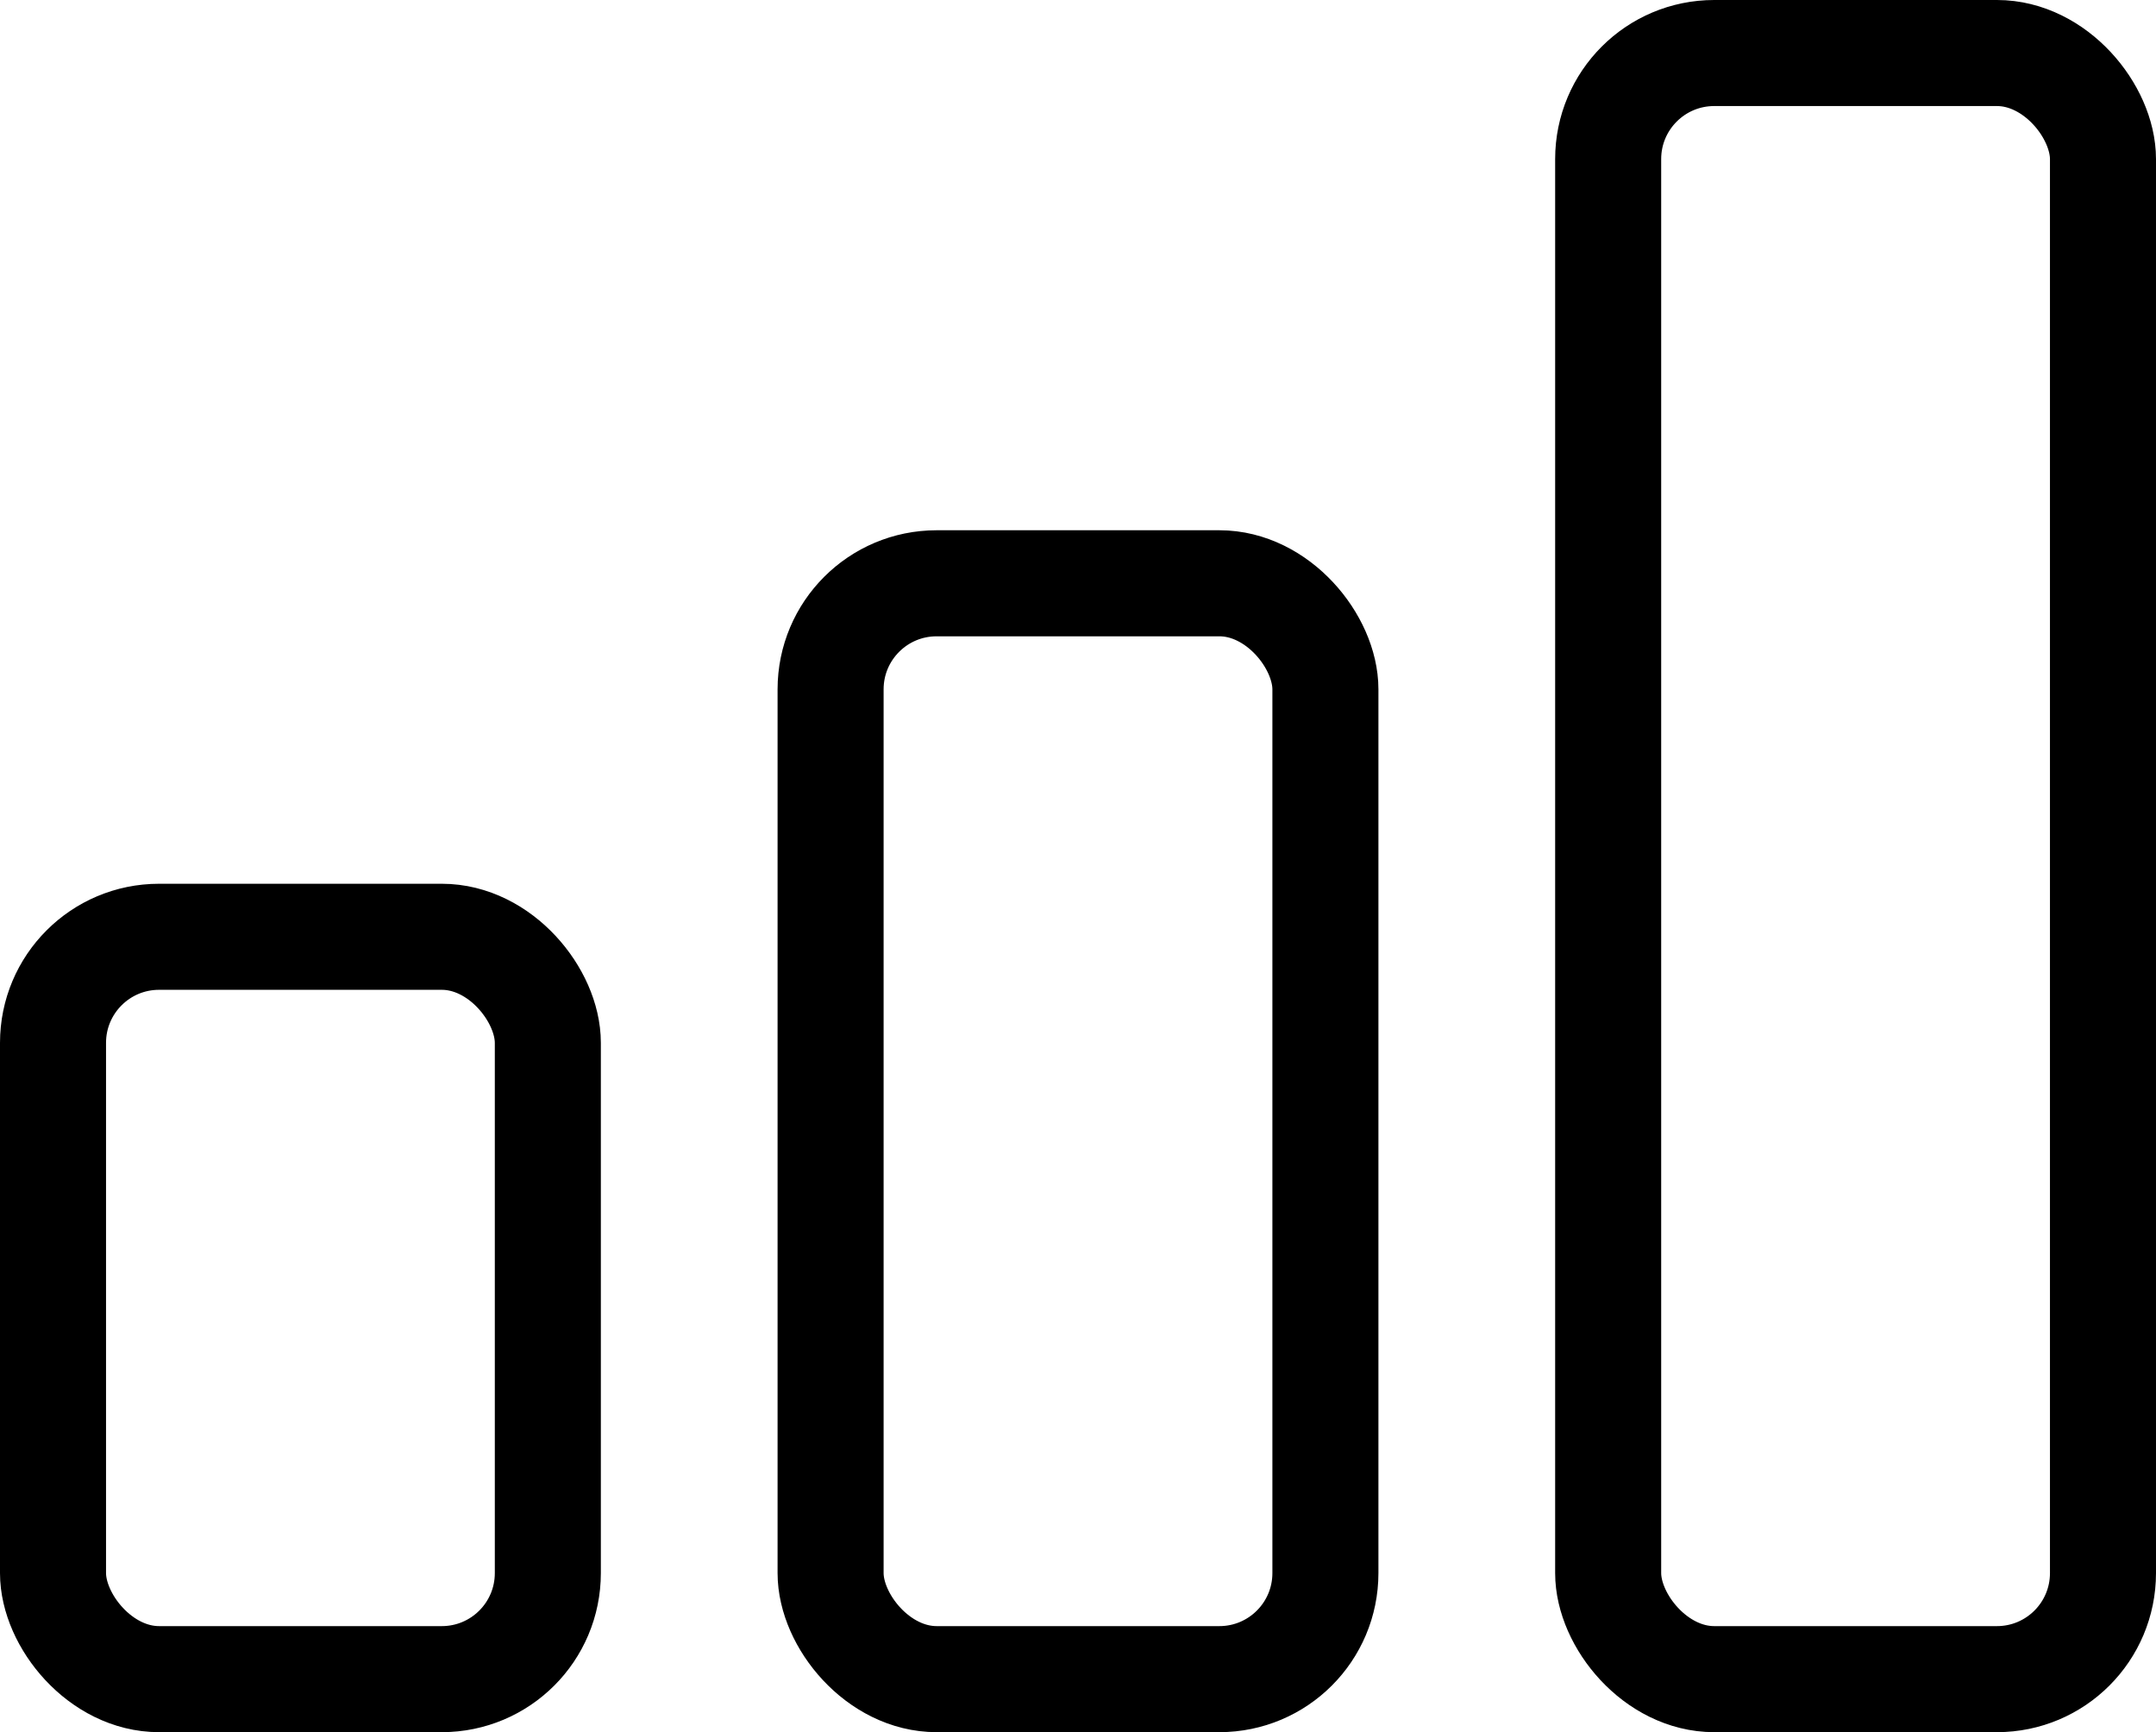
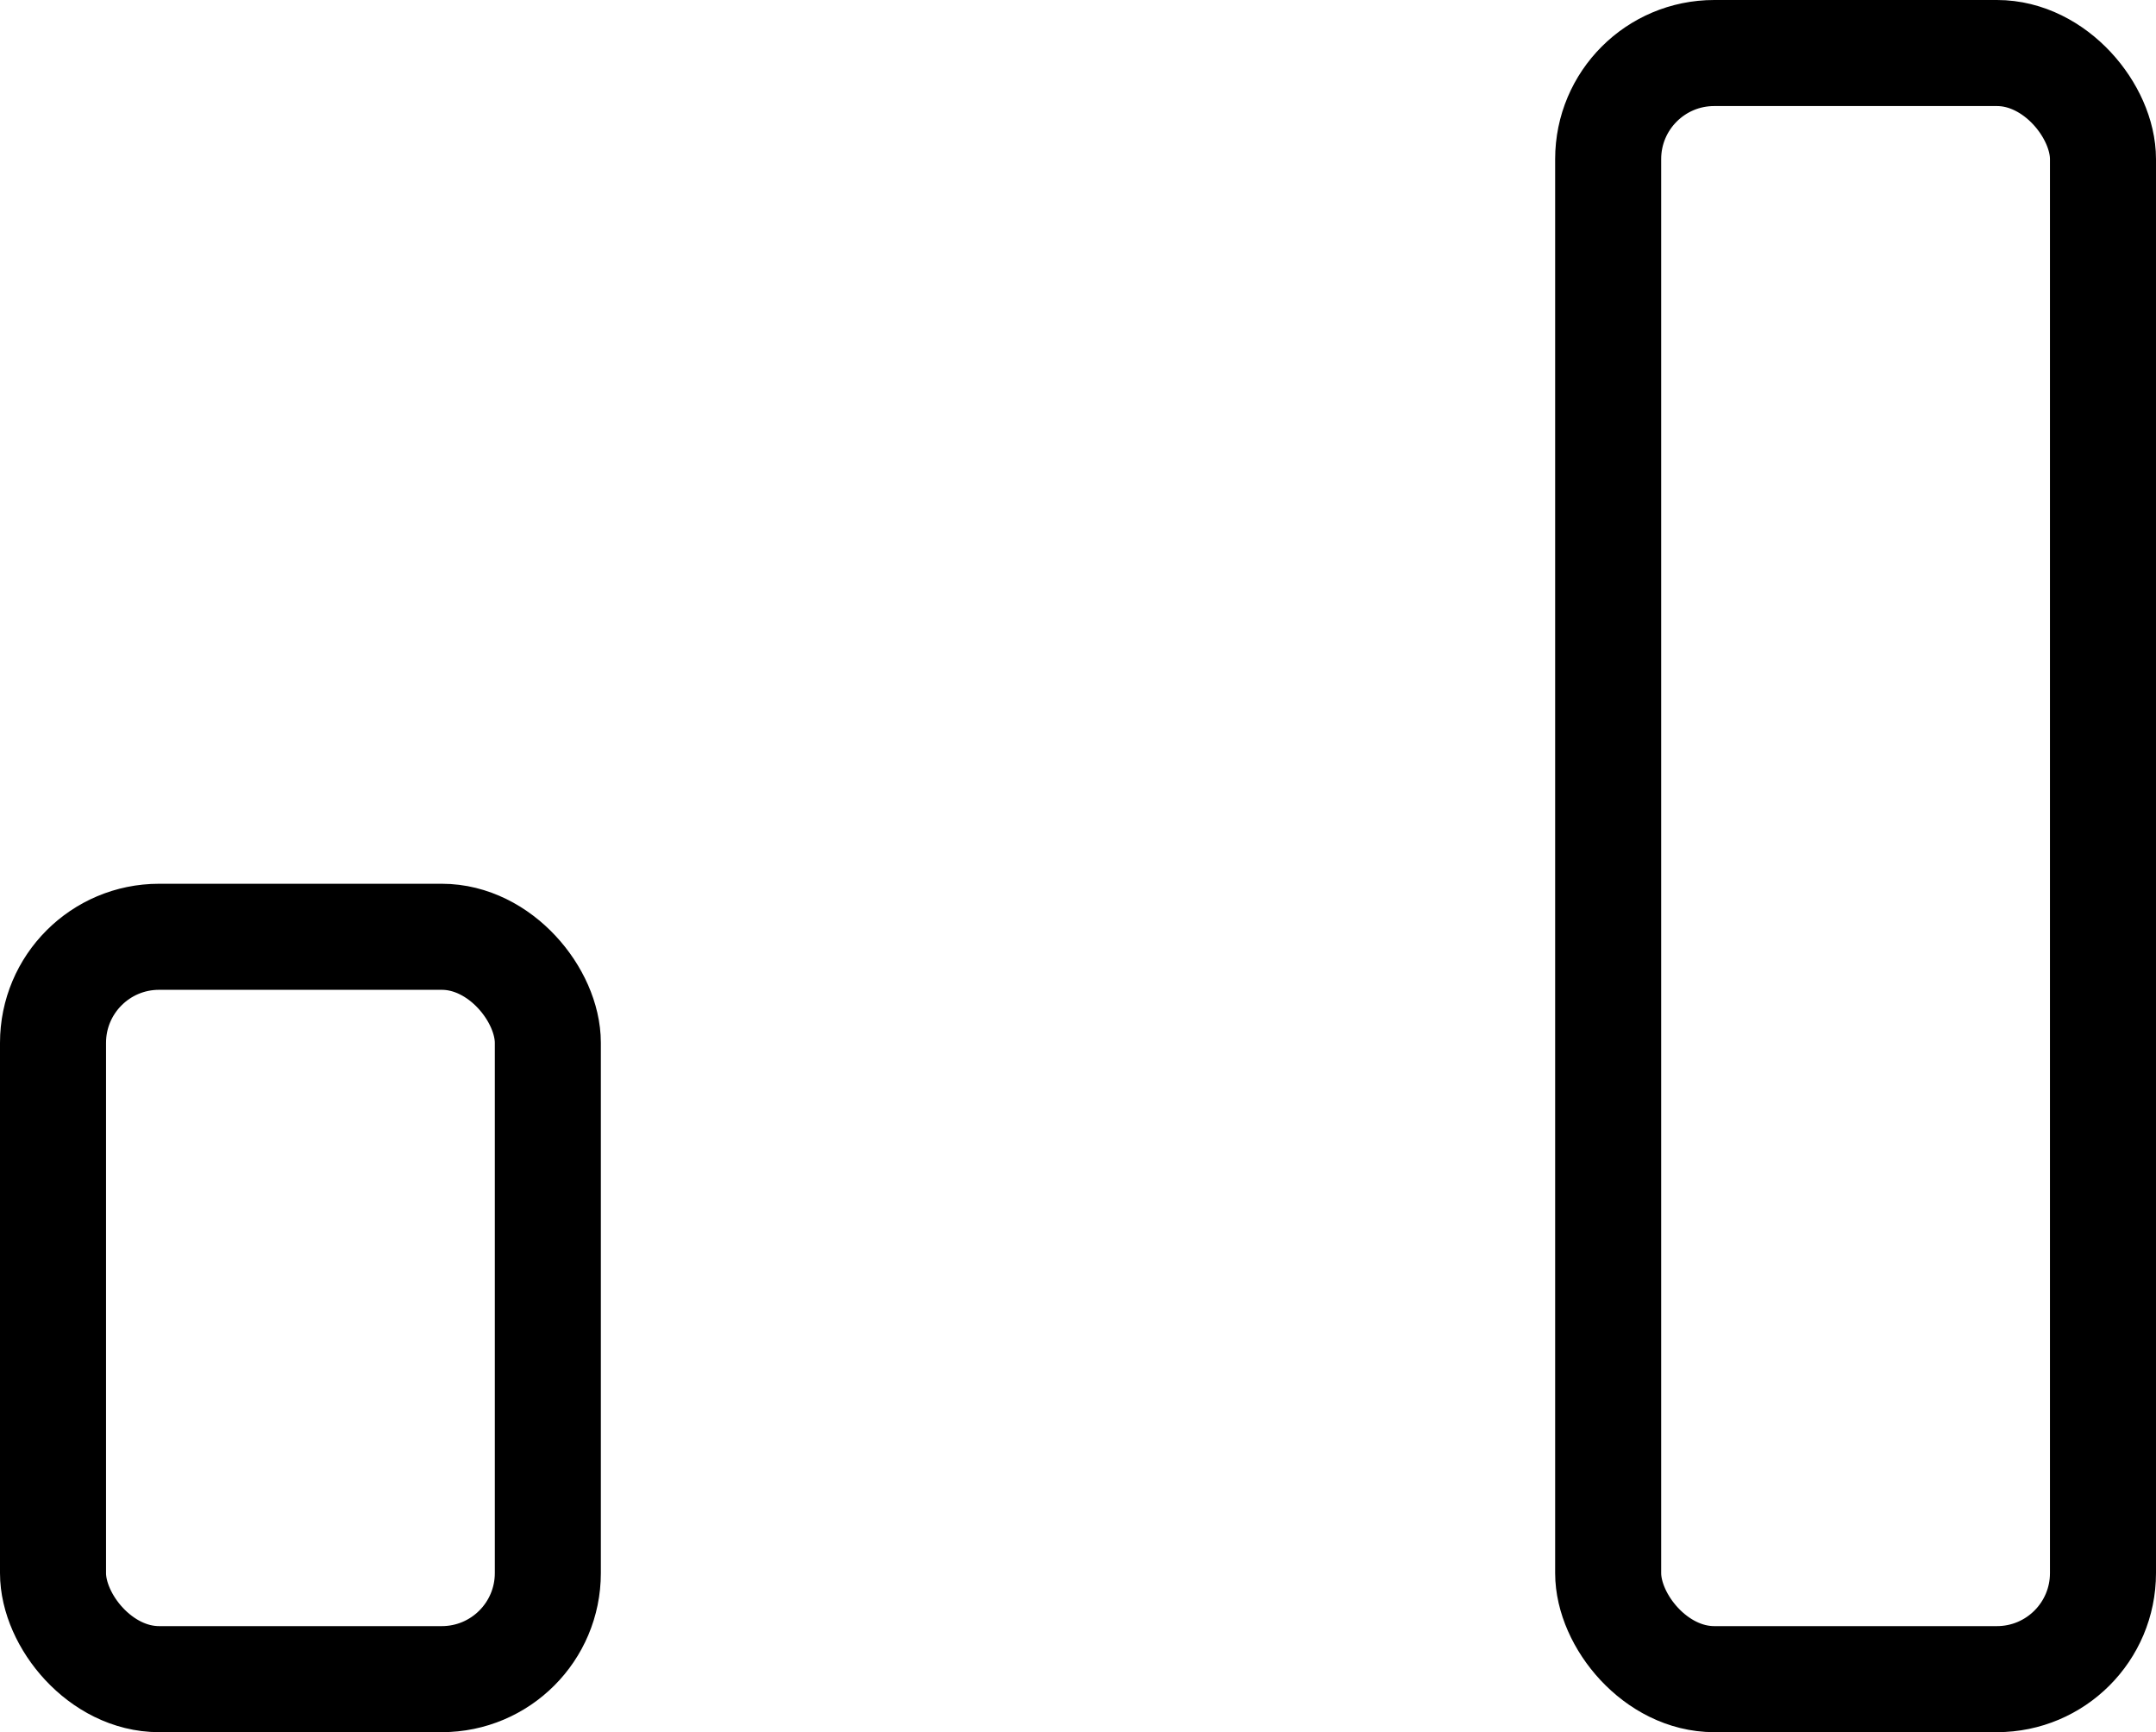
<svg xmlns="http://www.w3.org/2000/svg" class="icon-bar-chart" viewBox="0 0 61 49">
  <g stroke-width="3" fill="none" stroke="currentColor">
    <rect class="stroke-primary" x="45.5" y="1.5" width="14" height="46" rx="3" stroke-linecap="round" />
-     <rect class="stroke-primary" x="23.5" y="16.5" width="14" height="31" rx="3" stroke-linecap="round" />
    <rect class="stroke-primary" x="1.5" y="26.5" width="14" height="21" rx="3" stroke-linecap="round" />
  </g>
</svg>